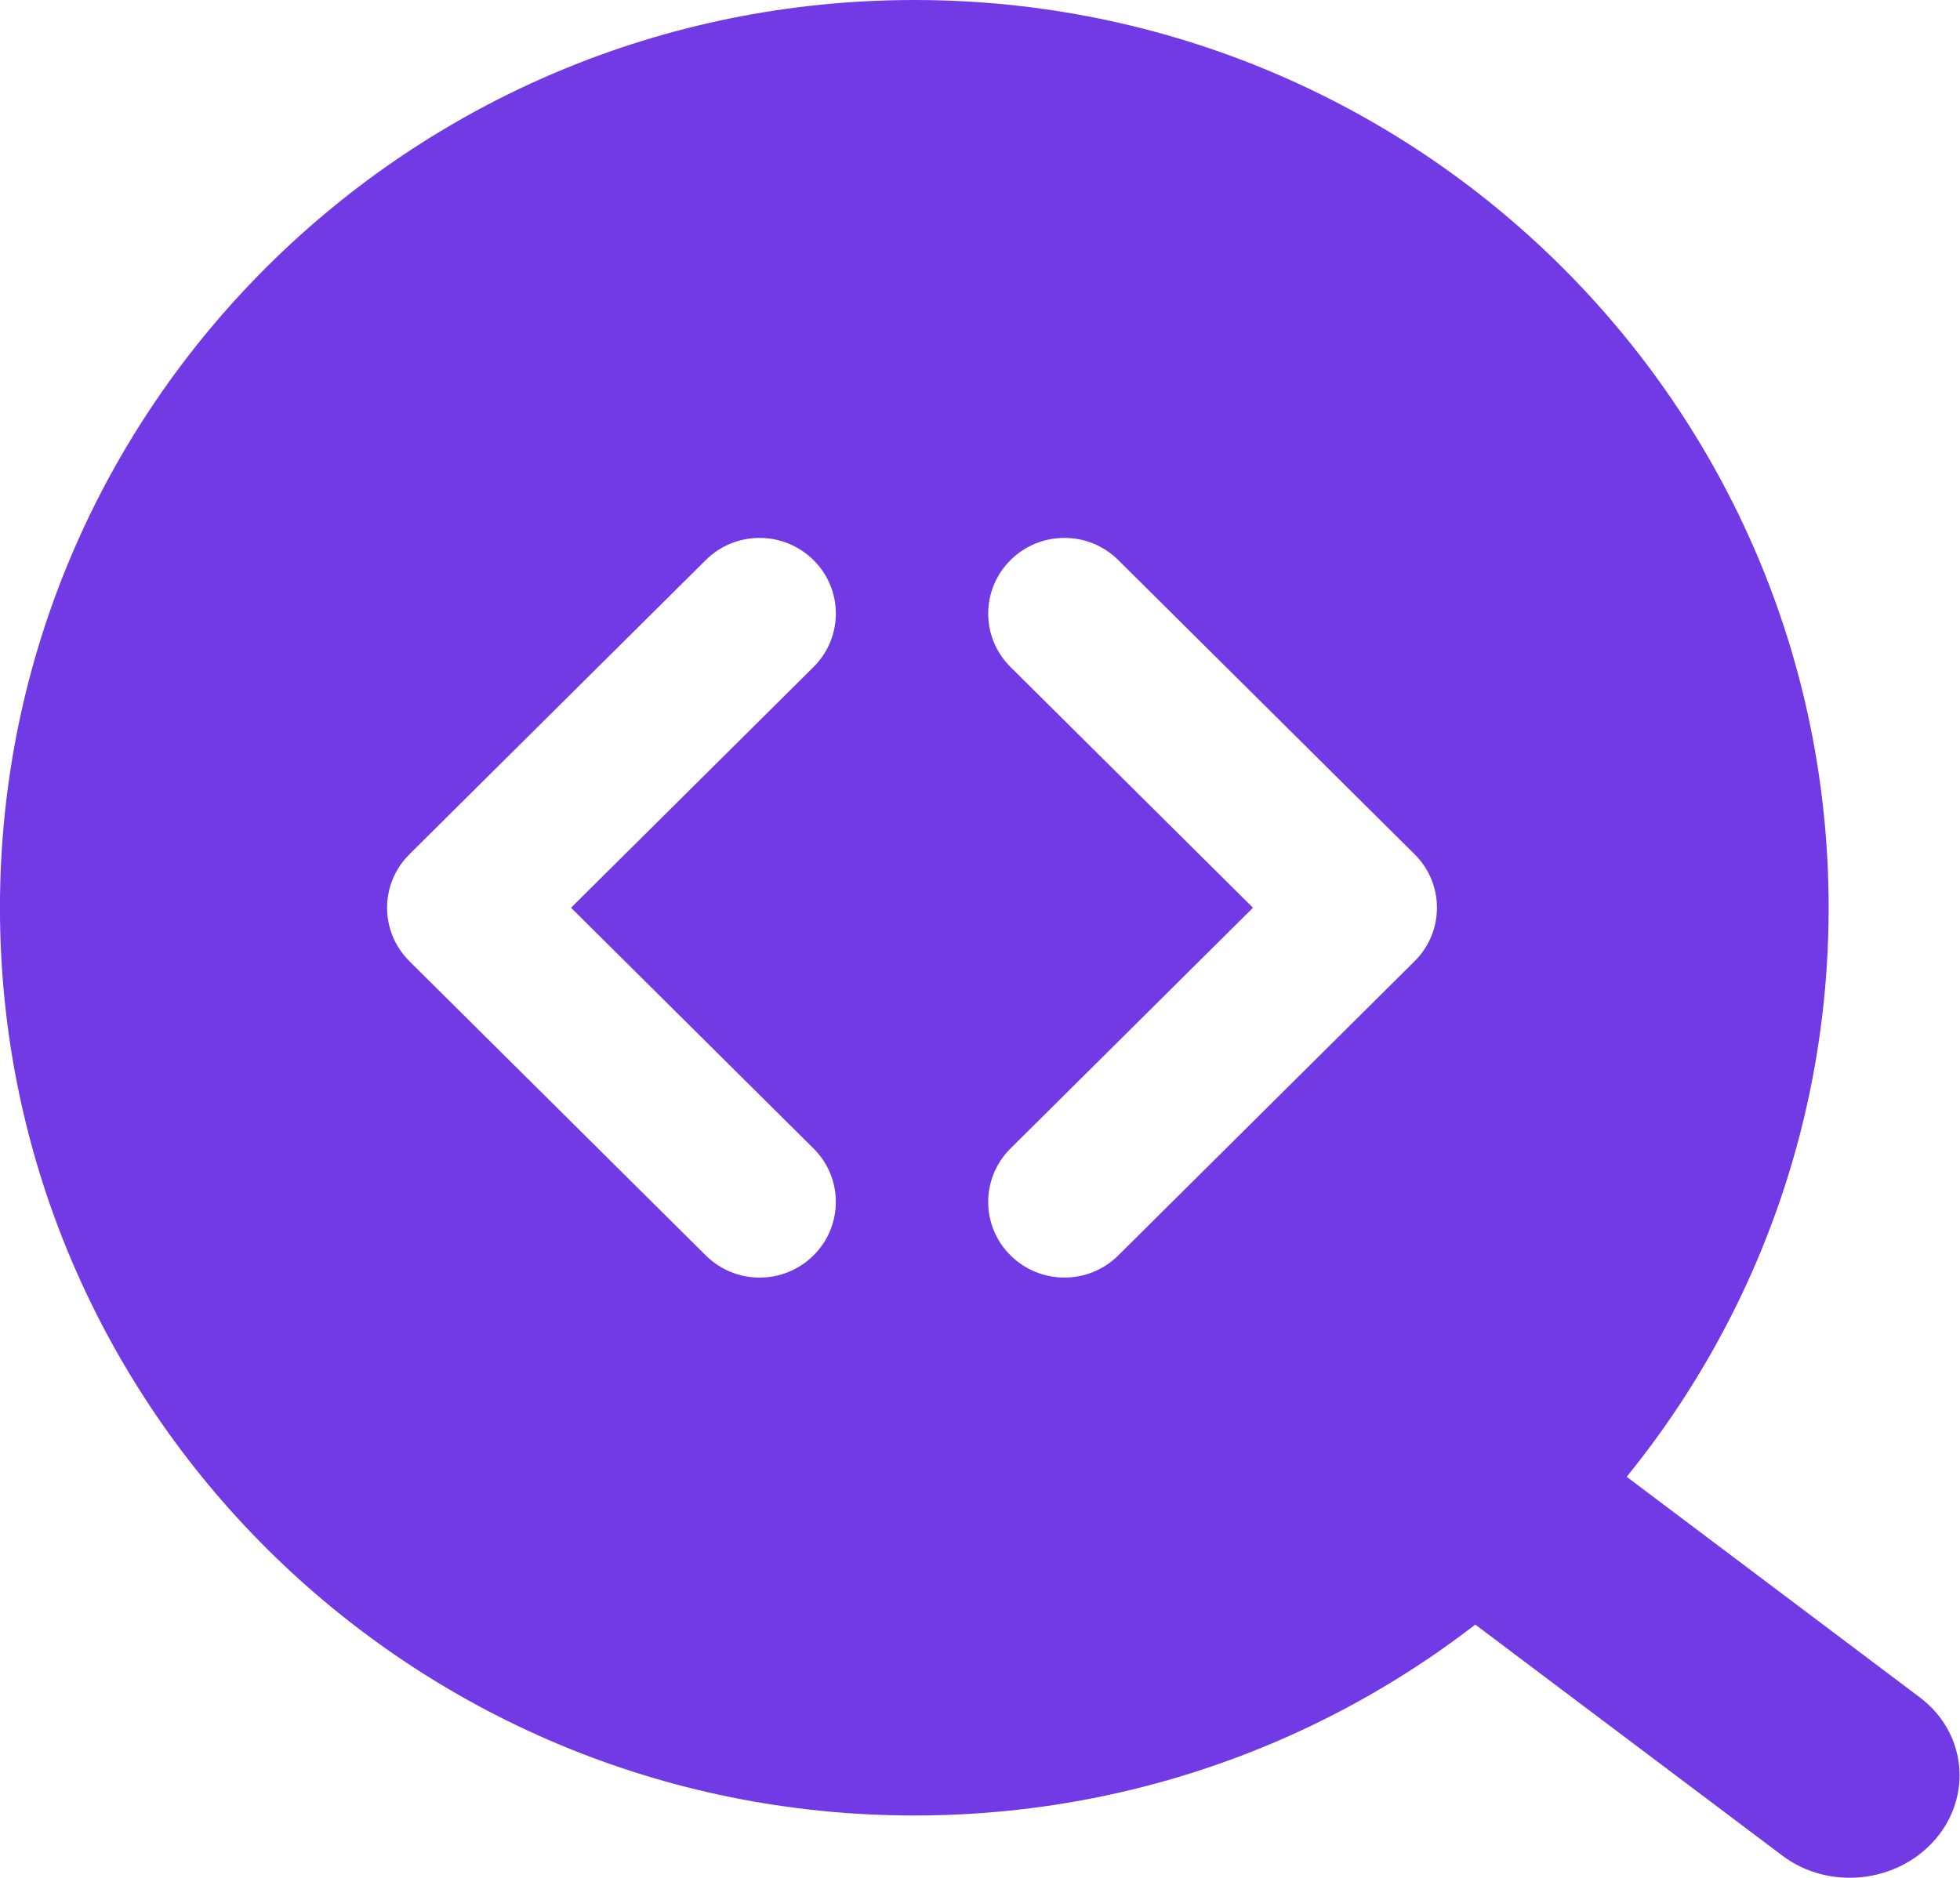
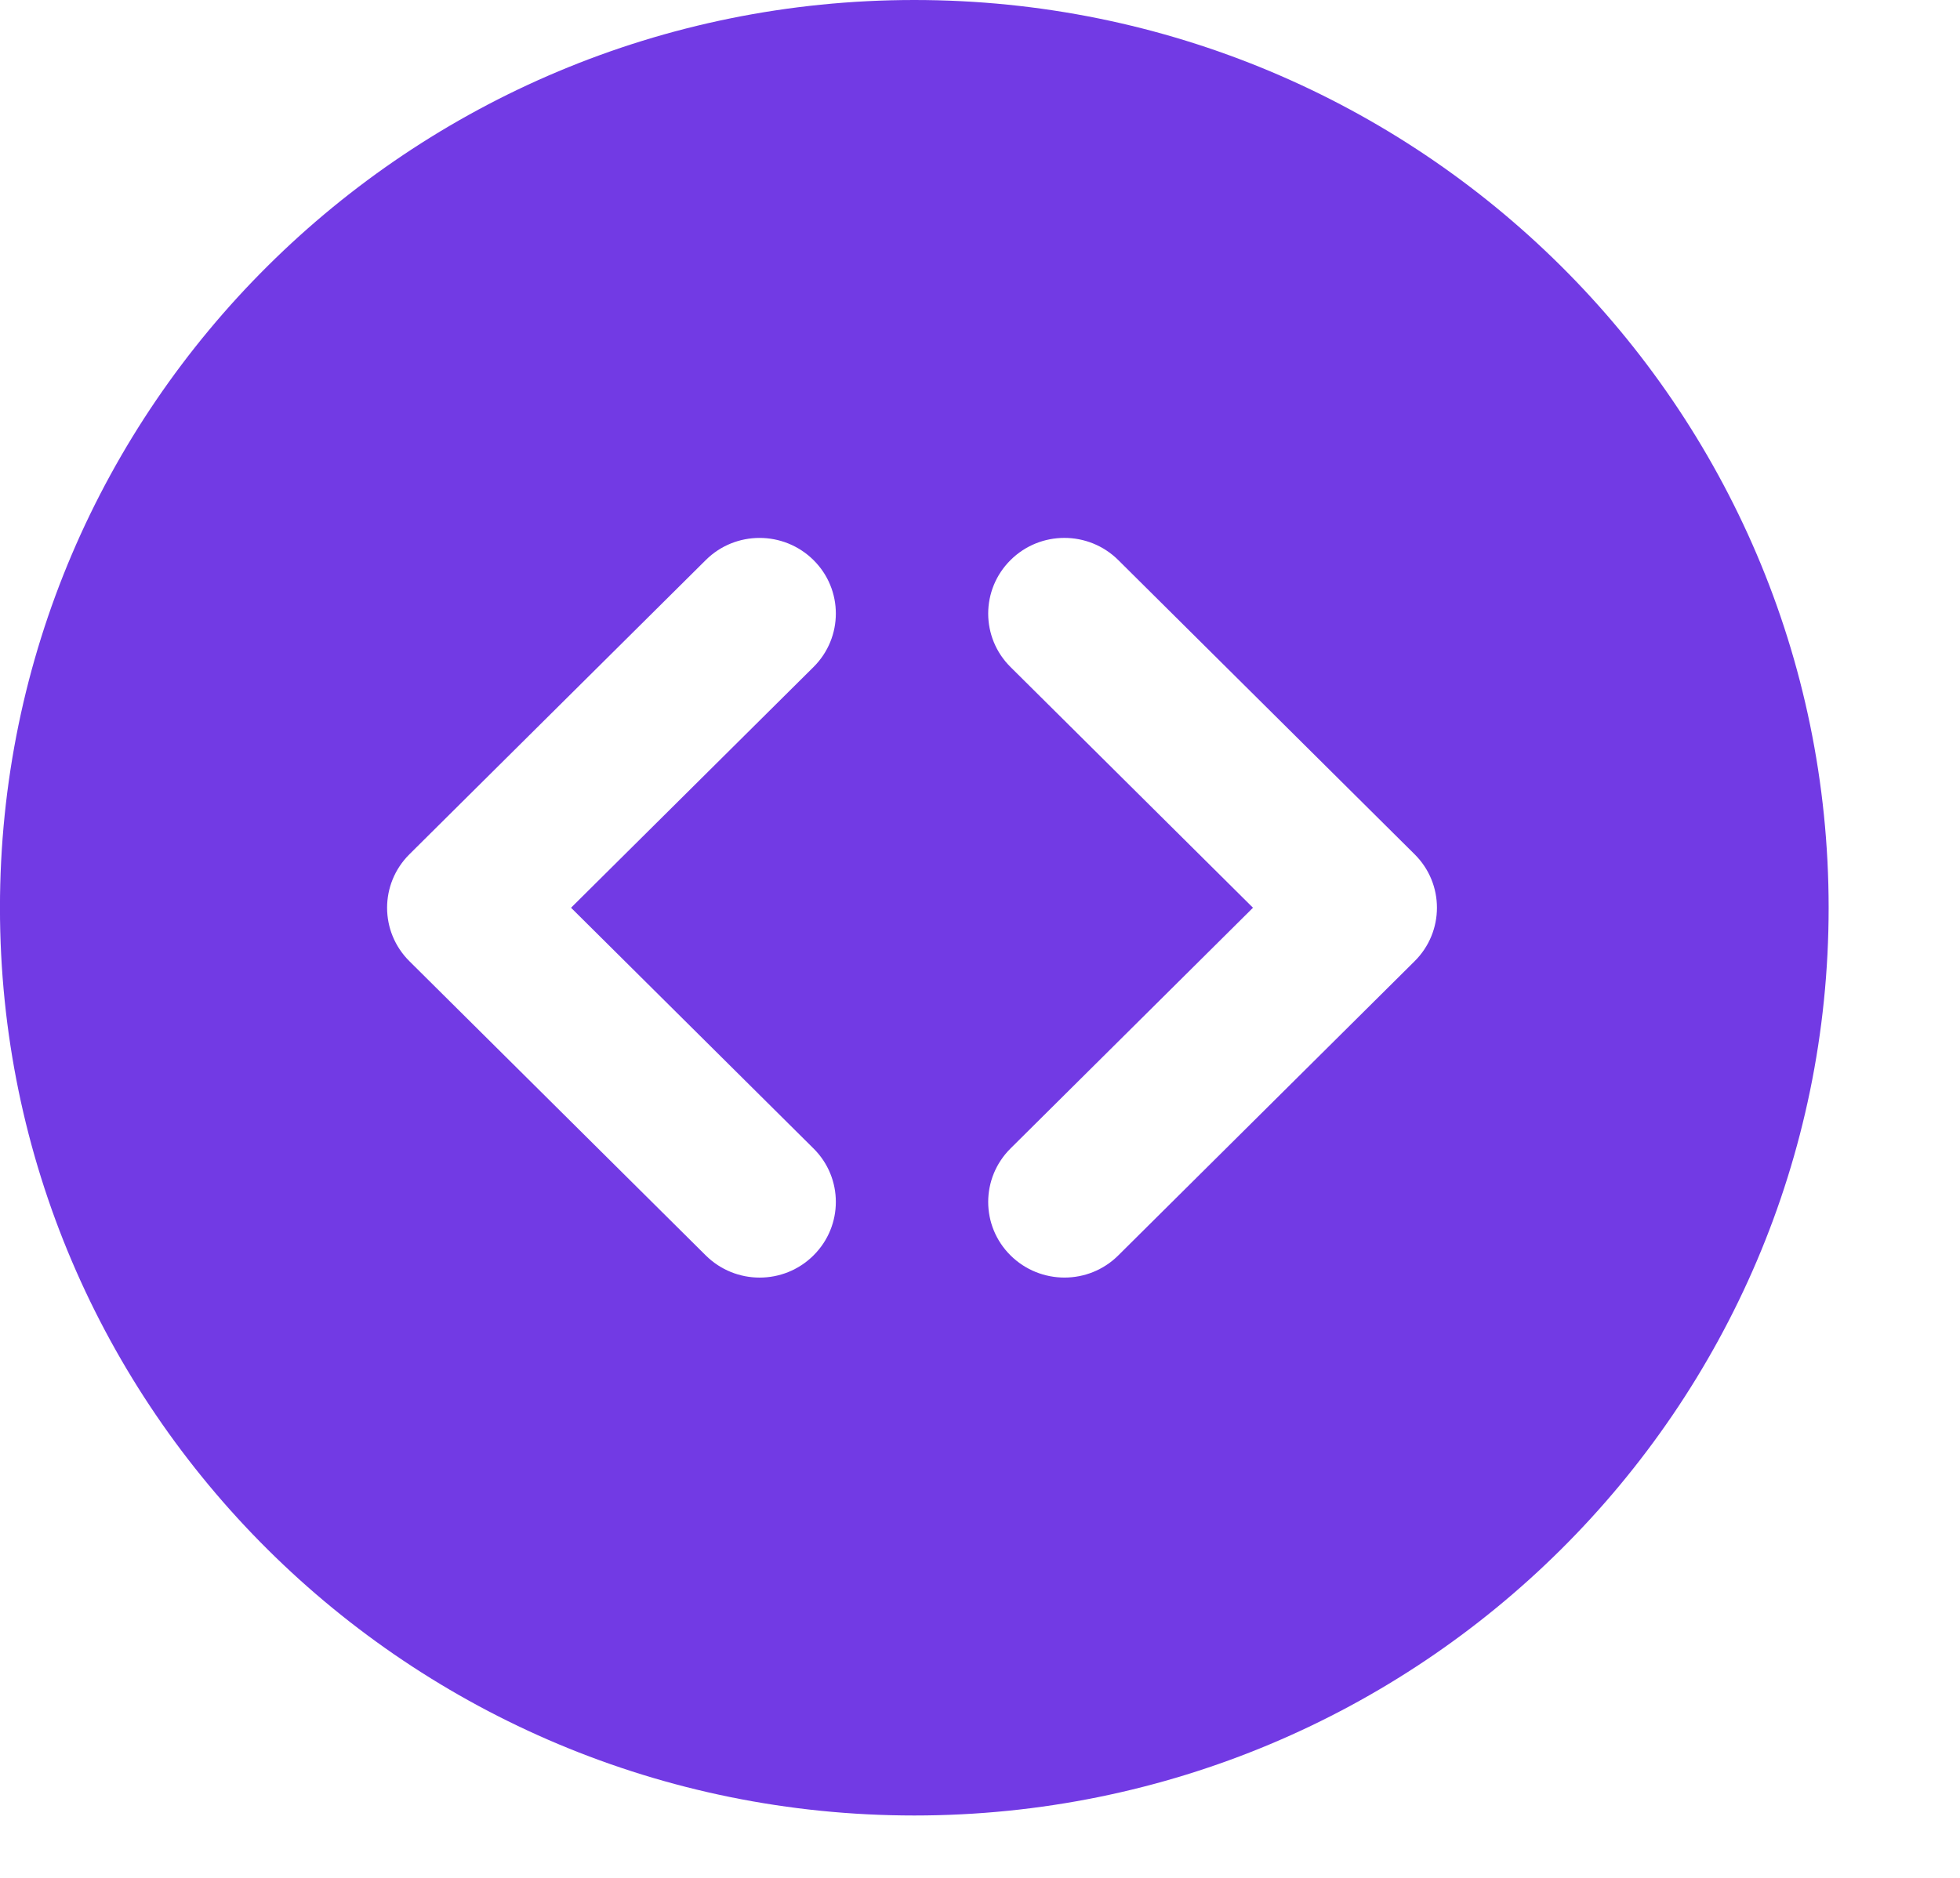
<svg xmlns="http://www.w3.org/2000/svg" id="codescan" width="48" height="46" fill="none" version="1.1" viewBox="0 0 48 46">
  <g transform="matrix(1.866 0 0 1.853 -5.599 -5.559)" clip-rule="evenodd" fill="#723ae4" fill-rule="evenodd">
-     <path class="color000000 svgShape" d="m21.124 20.077-0.71-0.538c-0.608-0.461-1.505-0.366-2.003 0.211-0.498 0.578-0.409 1.419 0.198 1.88l0.71 0.538c0.661-0.65 1.265-1.35 1.805-2.092zm2.208 1.674c-0.549 0.736-1.152 1.435-1.805 2.092l4.866 3.688c0.608 0.461 1.505 0.366 2.003-0.211 0.498-0.578 0.409-1.419-0.198-1.88z" stroke-width="1.38" />
    <path class="color000000 svgShape" d="m15 3c-6.627 0-12 5.373-12 12 0 6.627 5.373 12 12 12 6.627 0 12-5.373 12-12 0-6.627-5.373-12-12-12zm-1.323 16.596c0.391-0.391 0.391-1.024 0-1.414l-3.182-3.182 3.182-3.182c0.391-0.391 0.391-1.024 0-1.414s-1.024-0.391-1.414 0l-3.889 3.889c-0.391 0.391-0.391 1.024 0 1.414l3.889 3.889c0.391 0.391 1.024 0.391 1.414 0zm2.586-9.192c-0.391 0.391-0.391 1.024 0 1.414l3.182 3.182-3.182 3.182c-0.391 0.391-0.391 1.024 0 1.414s1.024 0.391 1.414 0l3.889-3.889c0.391-0.391 0.391-1.024 0-1.414l-3.889-3.889c-0.391-0.391-1.024-0.391-1.414 0z" />
  </g>
</svg>